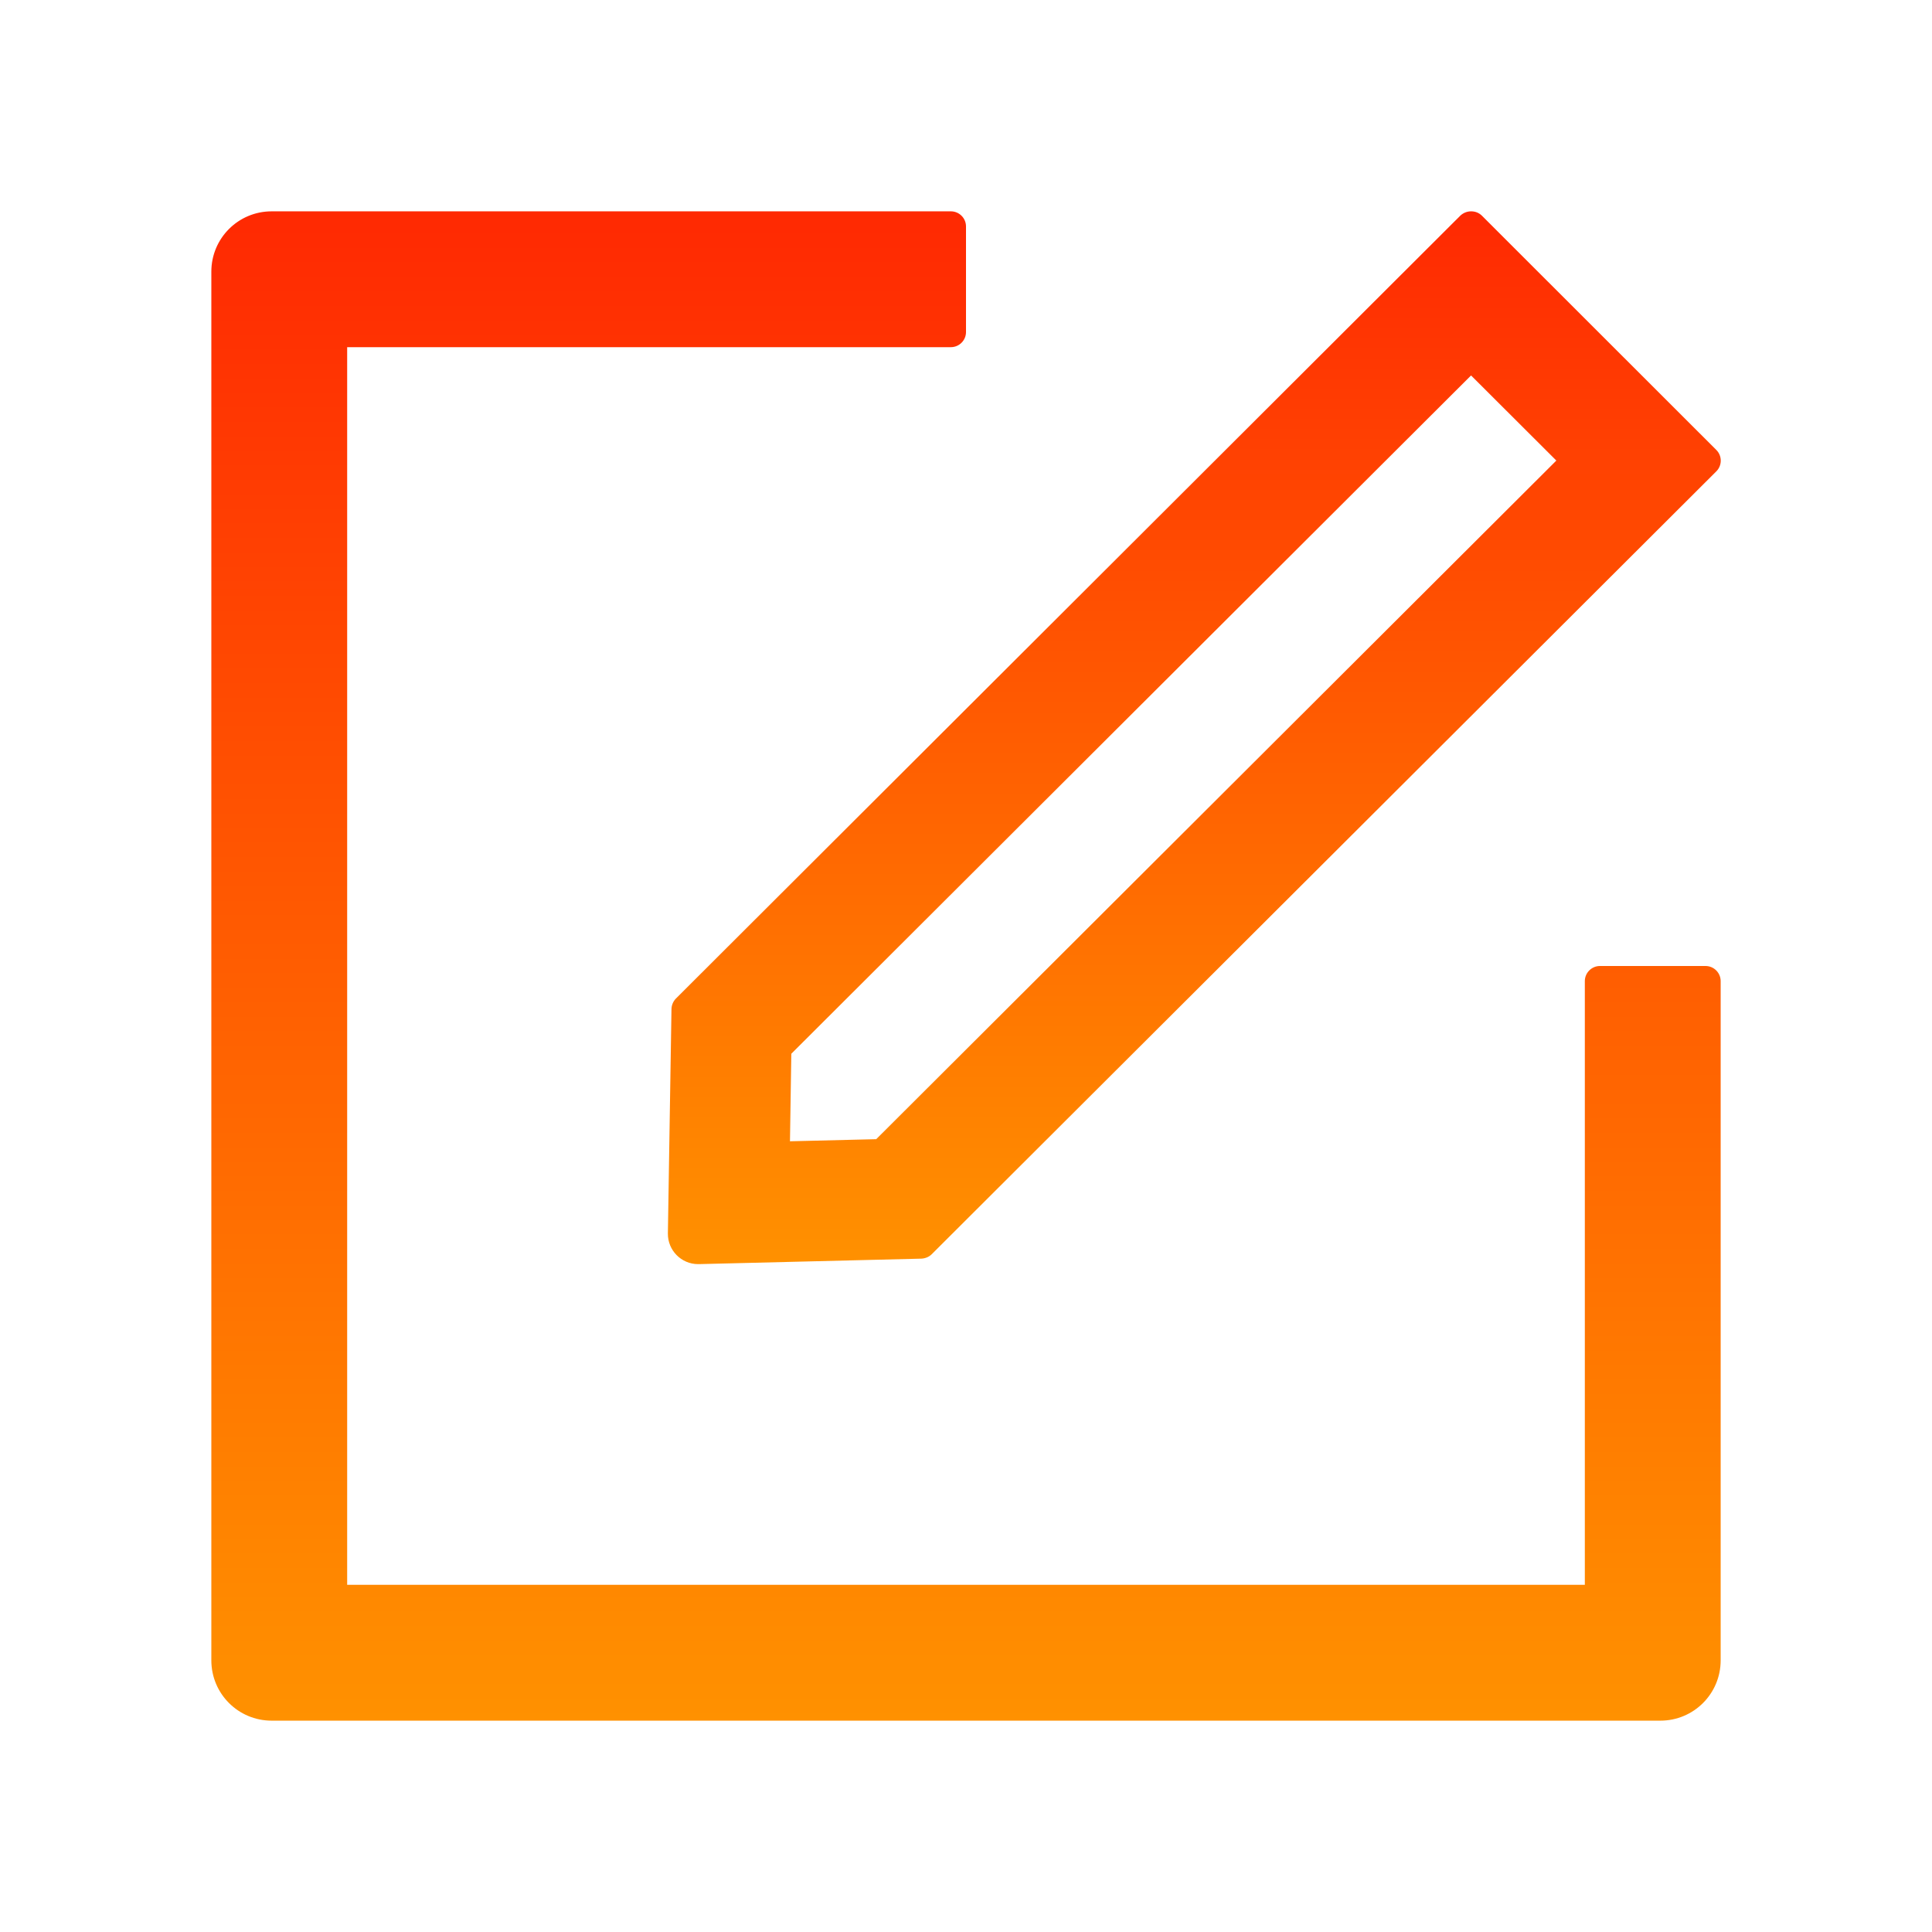
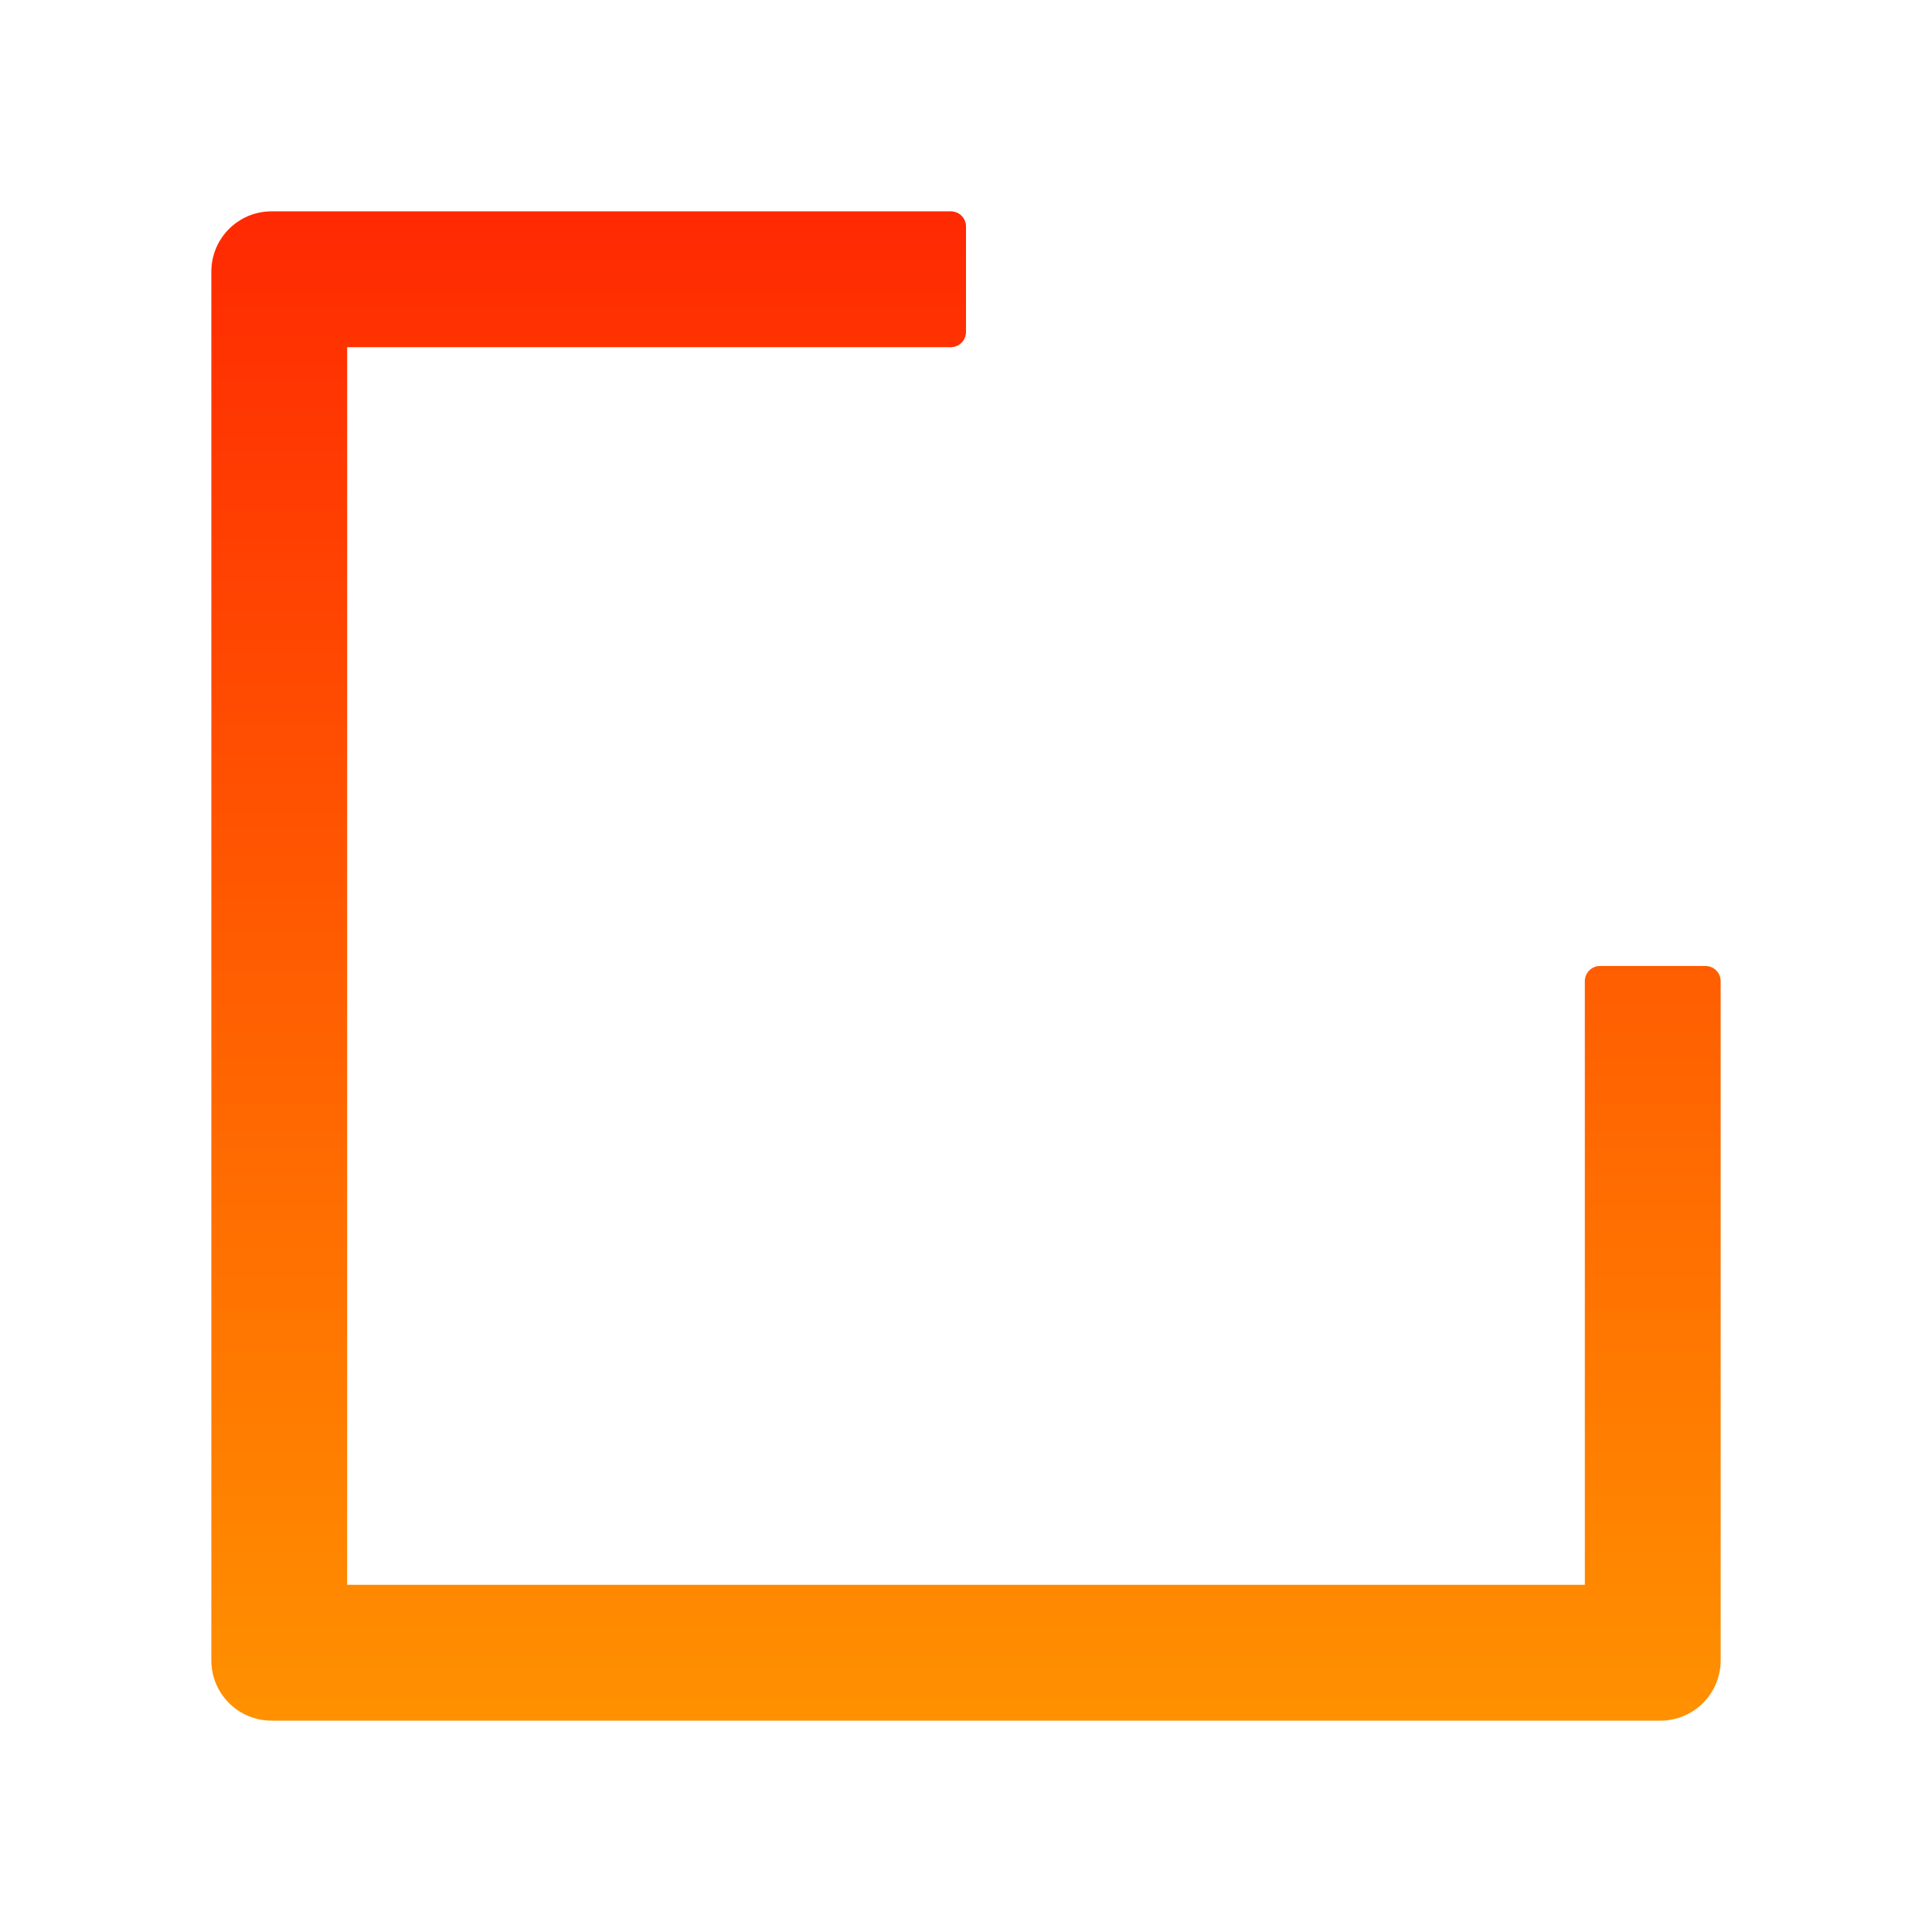
<svg xmlns="http://www.w3.org/2000/svg" width="36" height="36" viewBox="0 0 36 36" fill="none">
  <path d="M31.781 18H29.812C29.658 18 29.531 18.127 29.531 18.281V29.531H6.469V6.469H17.719C17.873 6.469 18 6.342 18 6.188V4.219C18 4.064 17.873 3.938 17.719 3.938H5.062C4.44 3.938 3.938 4.44 3.938 5.062V30.938C3.938 31.56 4.44 32.062 5.062 32.062H30.938C31.56 32.062 32.062 31.56 32.062 30.938V18.281C32.062 18.127 31.936 18 31.781 18Z" fill="url(#paint0_linear_86_34)" />
-   <path d="M12.512 18.805L12.445 22.985C12.442 23.298 12.695 23.555 13.008 23.555H13.022L17.17 23.453C17.241 23.449 17.311 23.421 17.36 23.372L31.982 8.782C32.091 8.673 32.091 8.494 31.982 8.385L27.612 4.018C27.555 3.962 27.485 3.938 27.411 3.938C27.337 3.938 27.267 3.966 27.211 4.018L12.593 18.608C12.542 18.661 12.513 18.732 12.512 18.805ZM14.745 19.635L27.411 6.996L29 8.582L16.327 21.227L14.72 21.266L14.745 19.635Z" fill="url(#paint1_linear_86_34)" />
  <defs>
    <linearGradient id="paint0_linear_86_34" x1="18" y1="3.938" x2="18" y2="32.062" gradientUnits="userSpaceOnUse">
      <stop stop-color="#FF2902" />
      <stop offset="1" stop-color="#FF9100" />
    </linearGradient>
    <linearGradient id="paint1_linear_86_34" x1="22.254" y1="3.938" x2="22.254" y2="23.555" gradientUnits="userSpaceOnUse">
      <stop stop-color="#FF2902" />
      <stop offset="1" stop-color="#FF9100" />
    </linearGradient>
  </defs>
</svg>